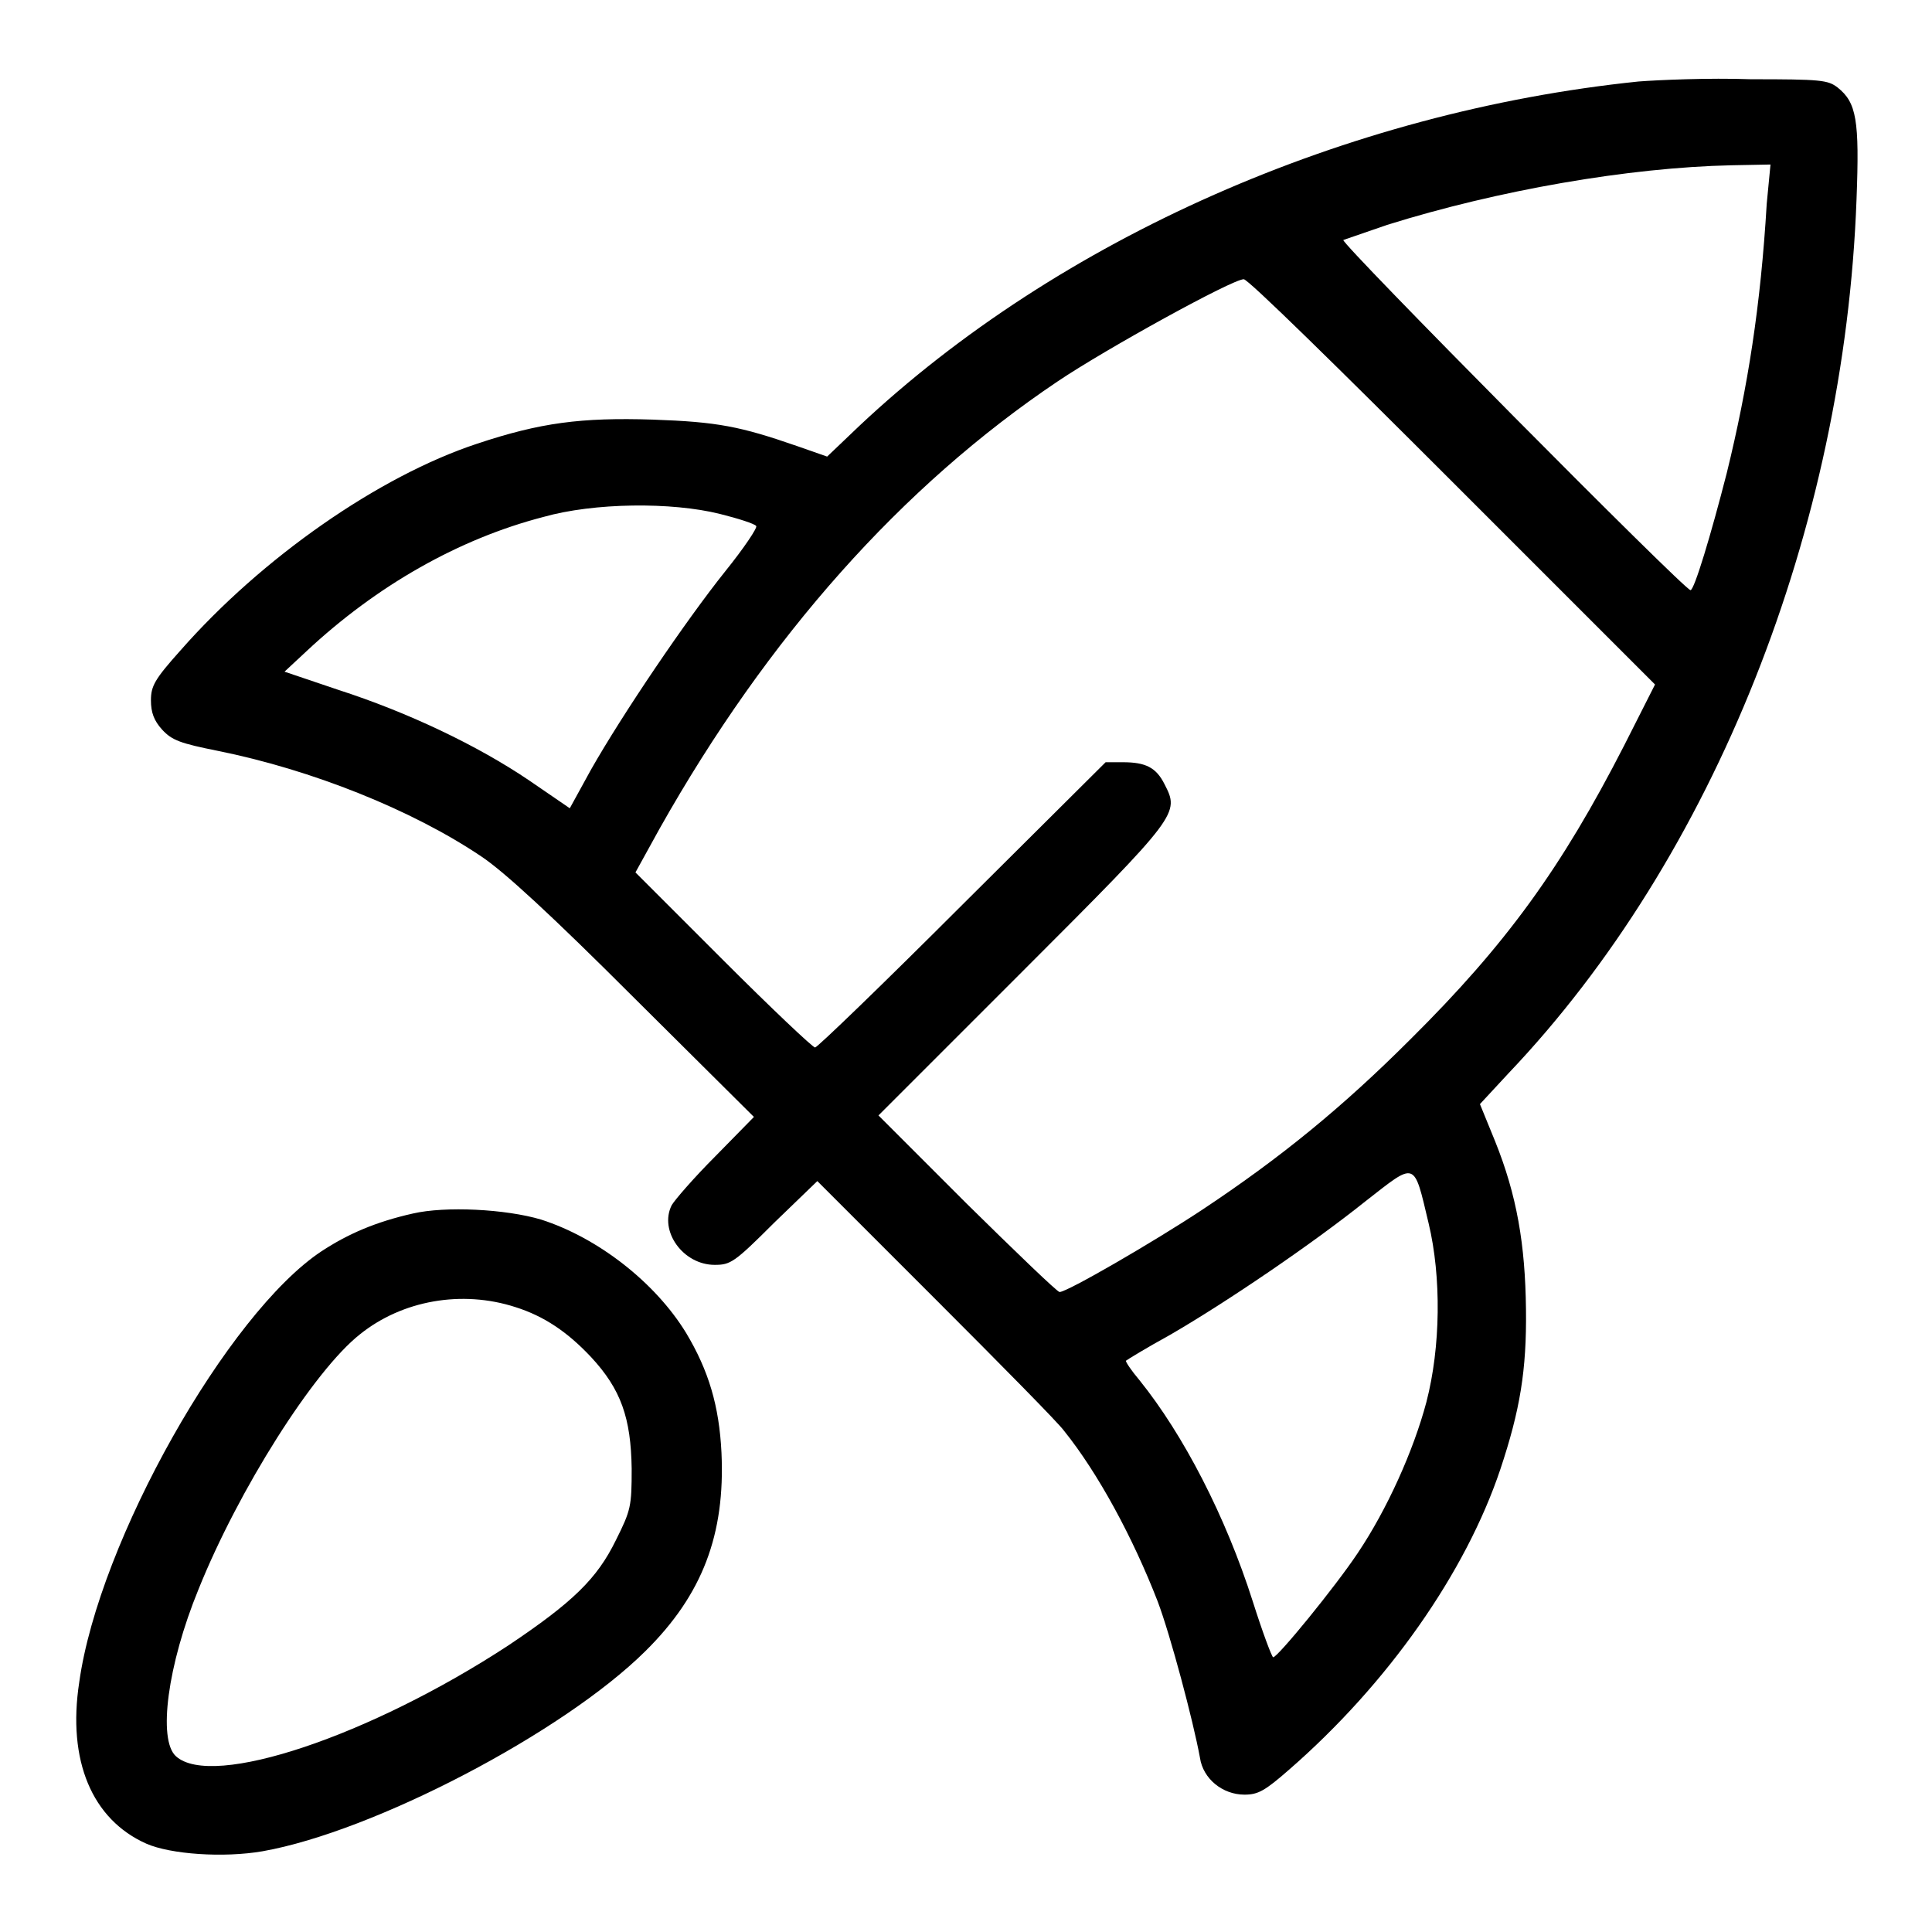
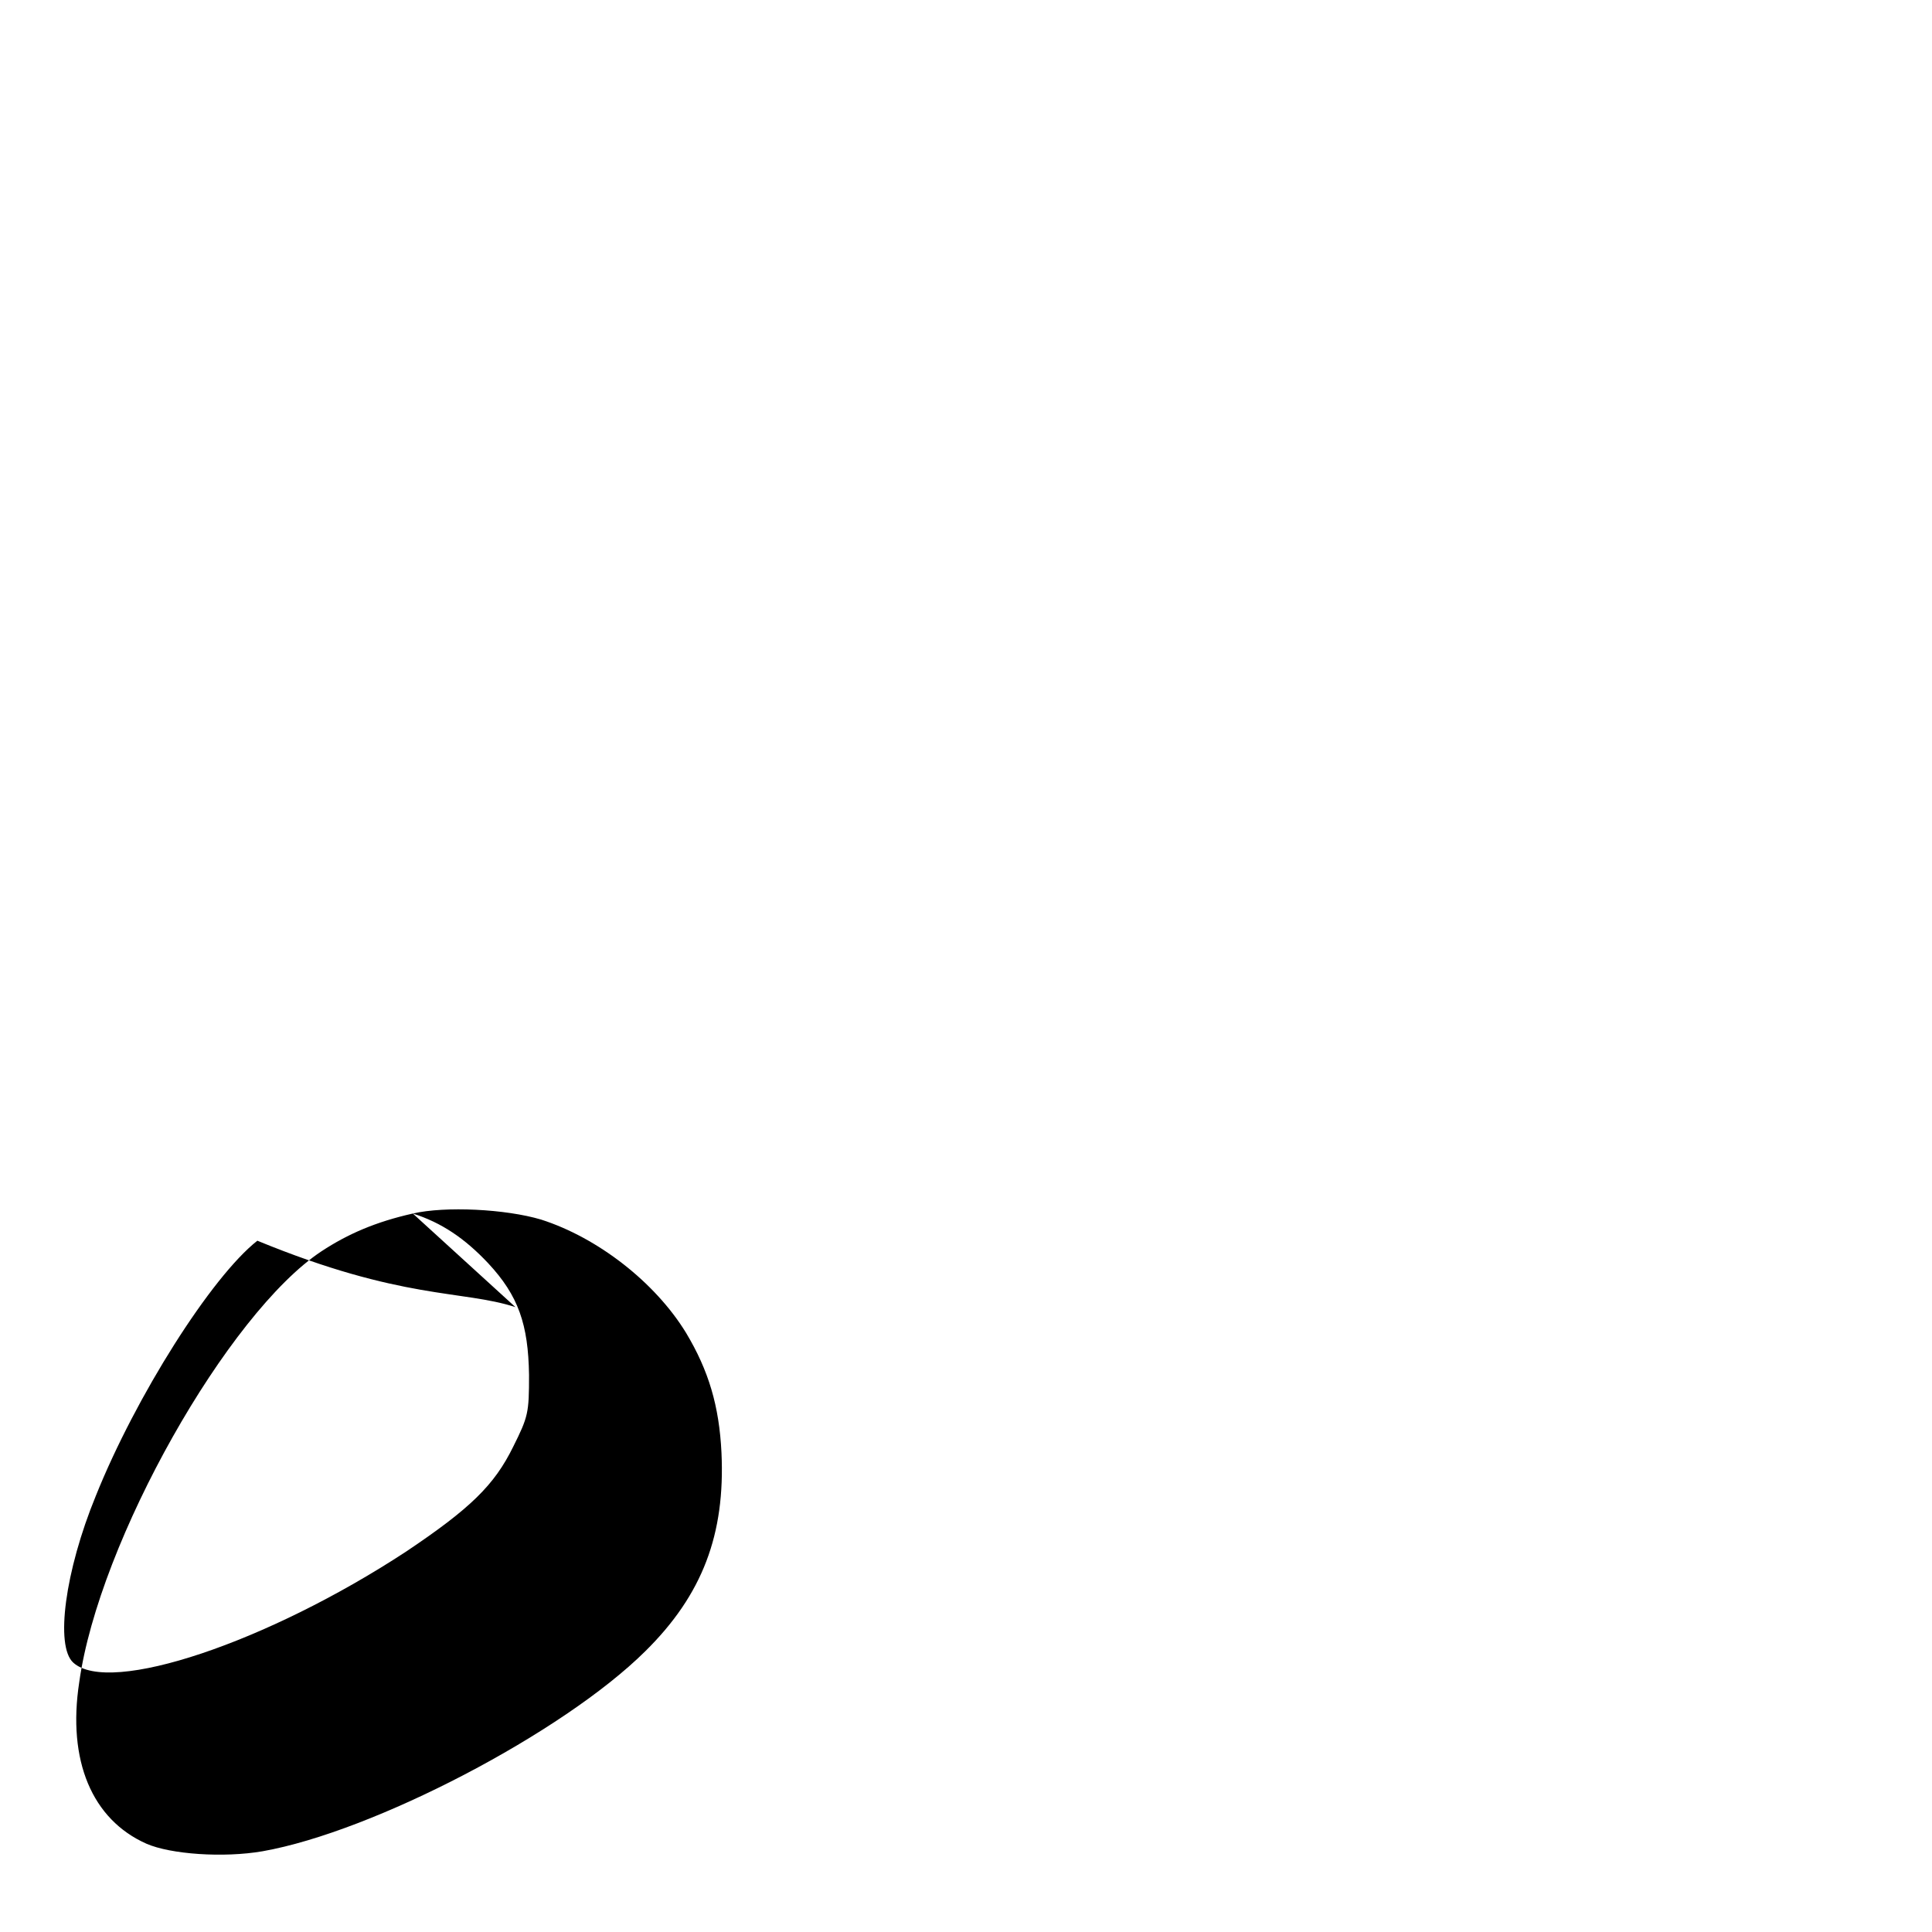
<svg xmlns="http://www.w3.org/2000/svg" version="1.1" x="0px" y="0px" viewBox="0 0 256 256" enable-background="new 0 0 256 256" xml:space="preserve">
  <g>
    <g>
      <g>
-         <path fill="#000000" d="M217.1,10.8c-38.7,4-76.8,20.8-103.2,45.6l-4.3,4.1l-4-1.4c-7.5-2.6-10.5-3.2-19.1-3.5c-9.5-0.3-14.9,0.4-23.3,3.2c-13,4.3-28.5,15.1-39.3,27.4c-3.4,3.8-3.9,4.7-3.9,6.6c0,1.6,0.4,2.7,1.5,3.9c1.3,1.4,2.4,1.8,7.4,2.8c12.4,2.5,25.7,7.8,34.9,14c3,2,9.3,7.8,20.2,18.7l15.9,15.8l-5.1,5.2c-2.8,2.8-5.4,5.8-5.8,6.5c-1.7,3.4,1.5,7.9,5.7,7.9c2.1,0,2.6-0.3,7.9-5.6l5.7-5.5l15.7,15.7c8.6,8.6,16.3,16.4,17,17.4c4.5,5.6,9.1,14.1,12.4,22.6c1.7,4.5,4.7,15.8,5.6,20.7c0.4,2.8,3,4.9,5.9,4.9c1.8,0,2.7-0.5,5.9-3.3c13.1-11.4,23.4-26.1,28-39.8c2.6-7.8,3.5-13.1,3.4-21.2c-0.1-8.6-1.2-15.1-4.1-22.3l-2-4.9l3.8-4.1c27.2-28.6,44.5-72.1,46.1-115.8c0.4-10.5,0-12.8-2.5-14.8c-1.3-1-2.2-1.1-11.5-1.1C226.4,10.3,219.7,10.6,217.1,10.8z M234.1,27c-0.8,13.5-2.5,24.3-5.3,35.7c-2.1,8.2-4.3,15.5-4.8,15.5c-0.8,0-46.5-46.1-46-46.4c0.3-0.1,2.9-1,5.8-2c14.7-4.6,32-7.6,45.6-7.9l5.2-0.1L234.1,27z M192.4,63.8l26.9,26.9l-4.1,8.1c-8.3,16.2-15.6,26.3-28.3,38.9c-9,9-17.2,15.7-27.6,22.6c-6.5,4.3-17.9,10.9-18.9,10.9c-0.3,0-5.8-5.3-12.3-11.7l-11.7-11.7l19.1-19.1c20.8-20.8,20.8-20.9,18.8-24.8c-1.1-2.2-2.5-2.9-5.5-2.9h-2.3l-19,18.9c-10.4,10.4-19.2,18.9-19.5,18.9c-0.3,0-5.8-5.2-12.2-11.6l-11.6-11.6l3.2-5.8c14.3-25.4,32.1-45.4,52.8-59.3c6.4-4.3,23.1-13.5,24.6-13.5C165.3,36.9,177.6,49,192.4,63.8z M95.4,68.1c2.4,0.6,4.6,1.3,4.8,1.6c0.2,0.2-1.6,2.9-4.1,6c-5.2,6.5-13.6,18.9-17.8,26.3l-2.8,5.1l-5.4-3.7c-6.8-4.6-16-9-25.3-12l-7.1-2.4l2.9-2.7c9.3-8.7,20.2-14.9,31.4-17.8C78.7,66.6,89,66.5,95.4,68.1z M189.3,162.1c1.7,7.1,1.6,16.4-0.3,23.7c-1.7,6.4-5.2,14.2-9.1,20c-3,4.5-10.6,13.8-11.2,13.8c-0.2-0.1-1.4-3.3-2.7-7.4c-3.6-11.3-9.2-22.1-15-29.3c-1.1-1.3-1.9-2.5-1.8-2.6c0.1-0.1,2.7-1.7,5.8-3.4c7.6-4.4,18.9-12.1,25.9-17.7C187.7,153.9,187.3,153.7,189.3,162.1z" />
-         <path fill="#000000" d="M54.7,160.8c-4.9,1.1-8.6,2.7-12.1,5c-12.4,8.2-29.5,38.4-32.1,57.1c-1.6,10.4,1.7,18.2,8.9,21.4c3.2,1.4,10.2,1.9,15.4,1c14.7-2.6,39.8-15.7,50.7-26.5c7.6-7.5,10.6-15.5,10.1-26.3c-0.3-6.2-1.7-10.9-4.7-15.9c-4.1-6.7-11.7-12.6-19.2-15C67,160.2,59,159.8,54.7,160.8z M68.3,173.2c3.8,1.2,6.9,3.3,10,6.6c4,4.3,5.3,8.1,5.4,14.8c0,5-0.1,5.5-2.1,9.5c-2.5,5.1-5.7,8.2-14.2,13.9c-18.3,12-39.3,19.1-44.1,14.7c-2.4-2.2-1.1-12.1,3-22.1c5.3-13.2,15.3-29,21.4-33.8C53.3,172.3,61.2,170.9,68.3,173.2z" />
+         <path fill="#000000" d="M54.7,160.8c-4.9,1.1-8.6,2.7-12.1,5c-12.4,8.2-29.5,38.4-32.1,57.1c-1.6,10.4,1.7,18.2,8.9,21.4c3.2,1.4,10.2,1.9,15.4,1c14.7-2.6,39.8-15.7,50.7-26.5c7.6-7.5,10.6-15.5,10.1-26.3c-0.3-6.2-1.7-10.9-4.7-15.9c-4.1-6.7-11.7-12.6-19.2-15C67,160.2,59,159.8,54.7,160.8z c3.8,1.2,6.9,3.3,10,6.6c4,4.3,5.3,8.1,5.4,14.8c0,5-0.1,5.5-2.1,9.5c-2.5,5.1-5.7,8.2-14.2,13.9c-18.3,12-39.3,19.1-44.1,14.7c-2.4-2.2-1.1-12.1,3-22.1c5.3-13.2,15.3-29,21.4-33.8C53.3,172.3,61.2,170.9,68.3,173.2z" />
      </g>
    </g>
  </g>
</svg>